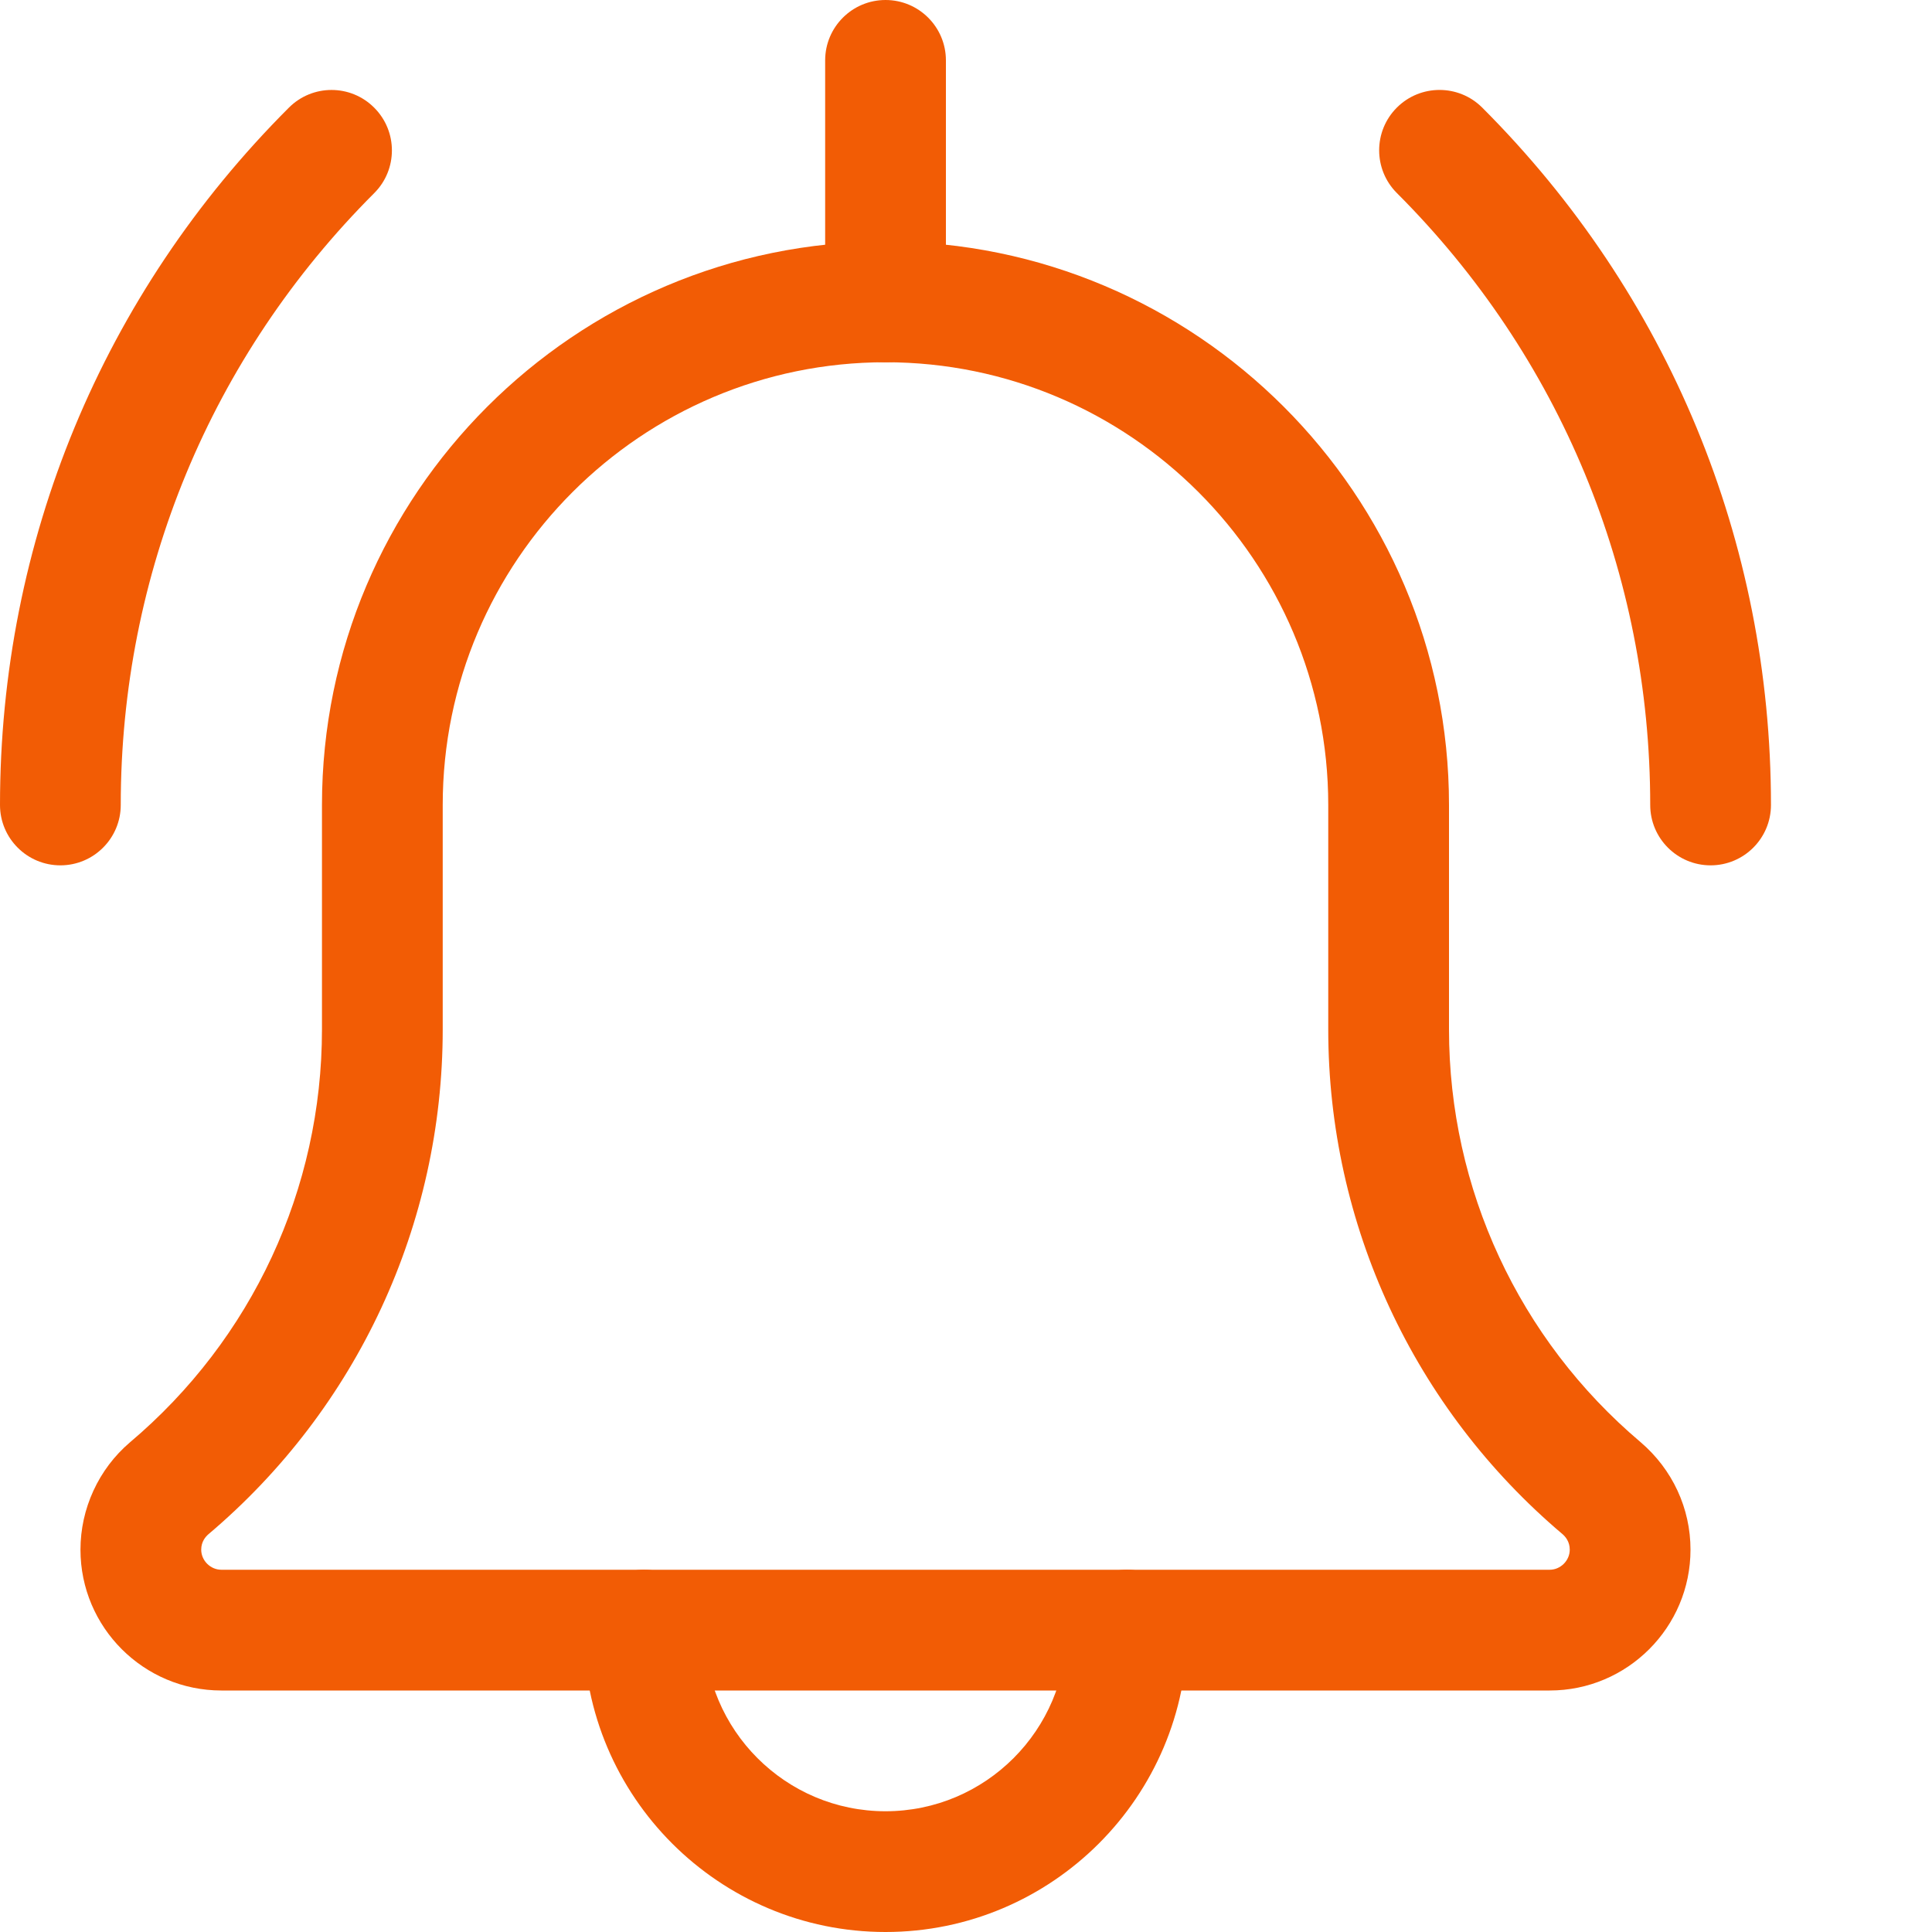
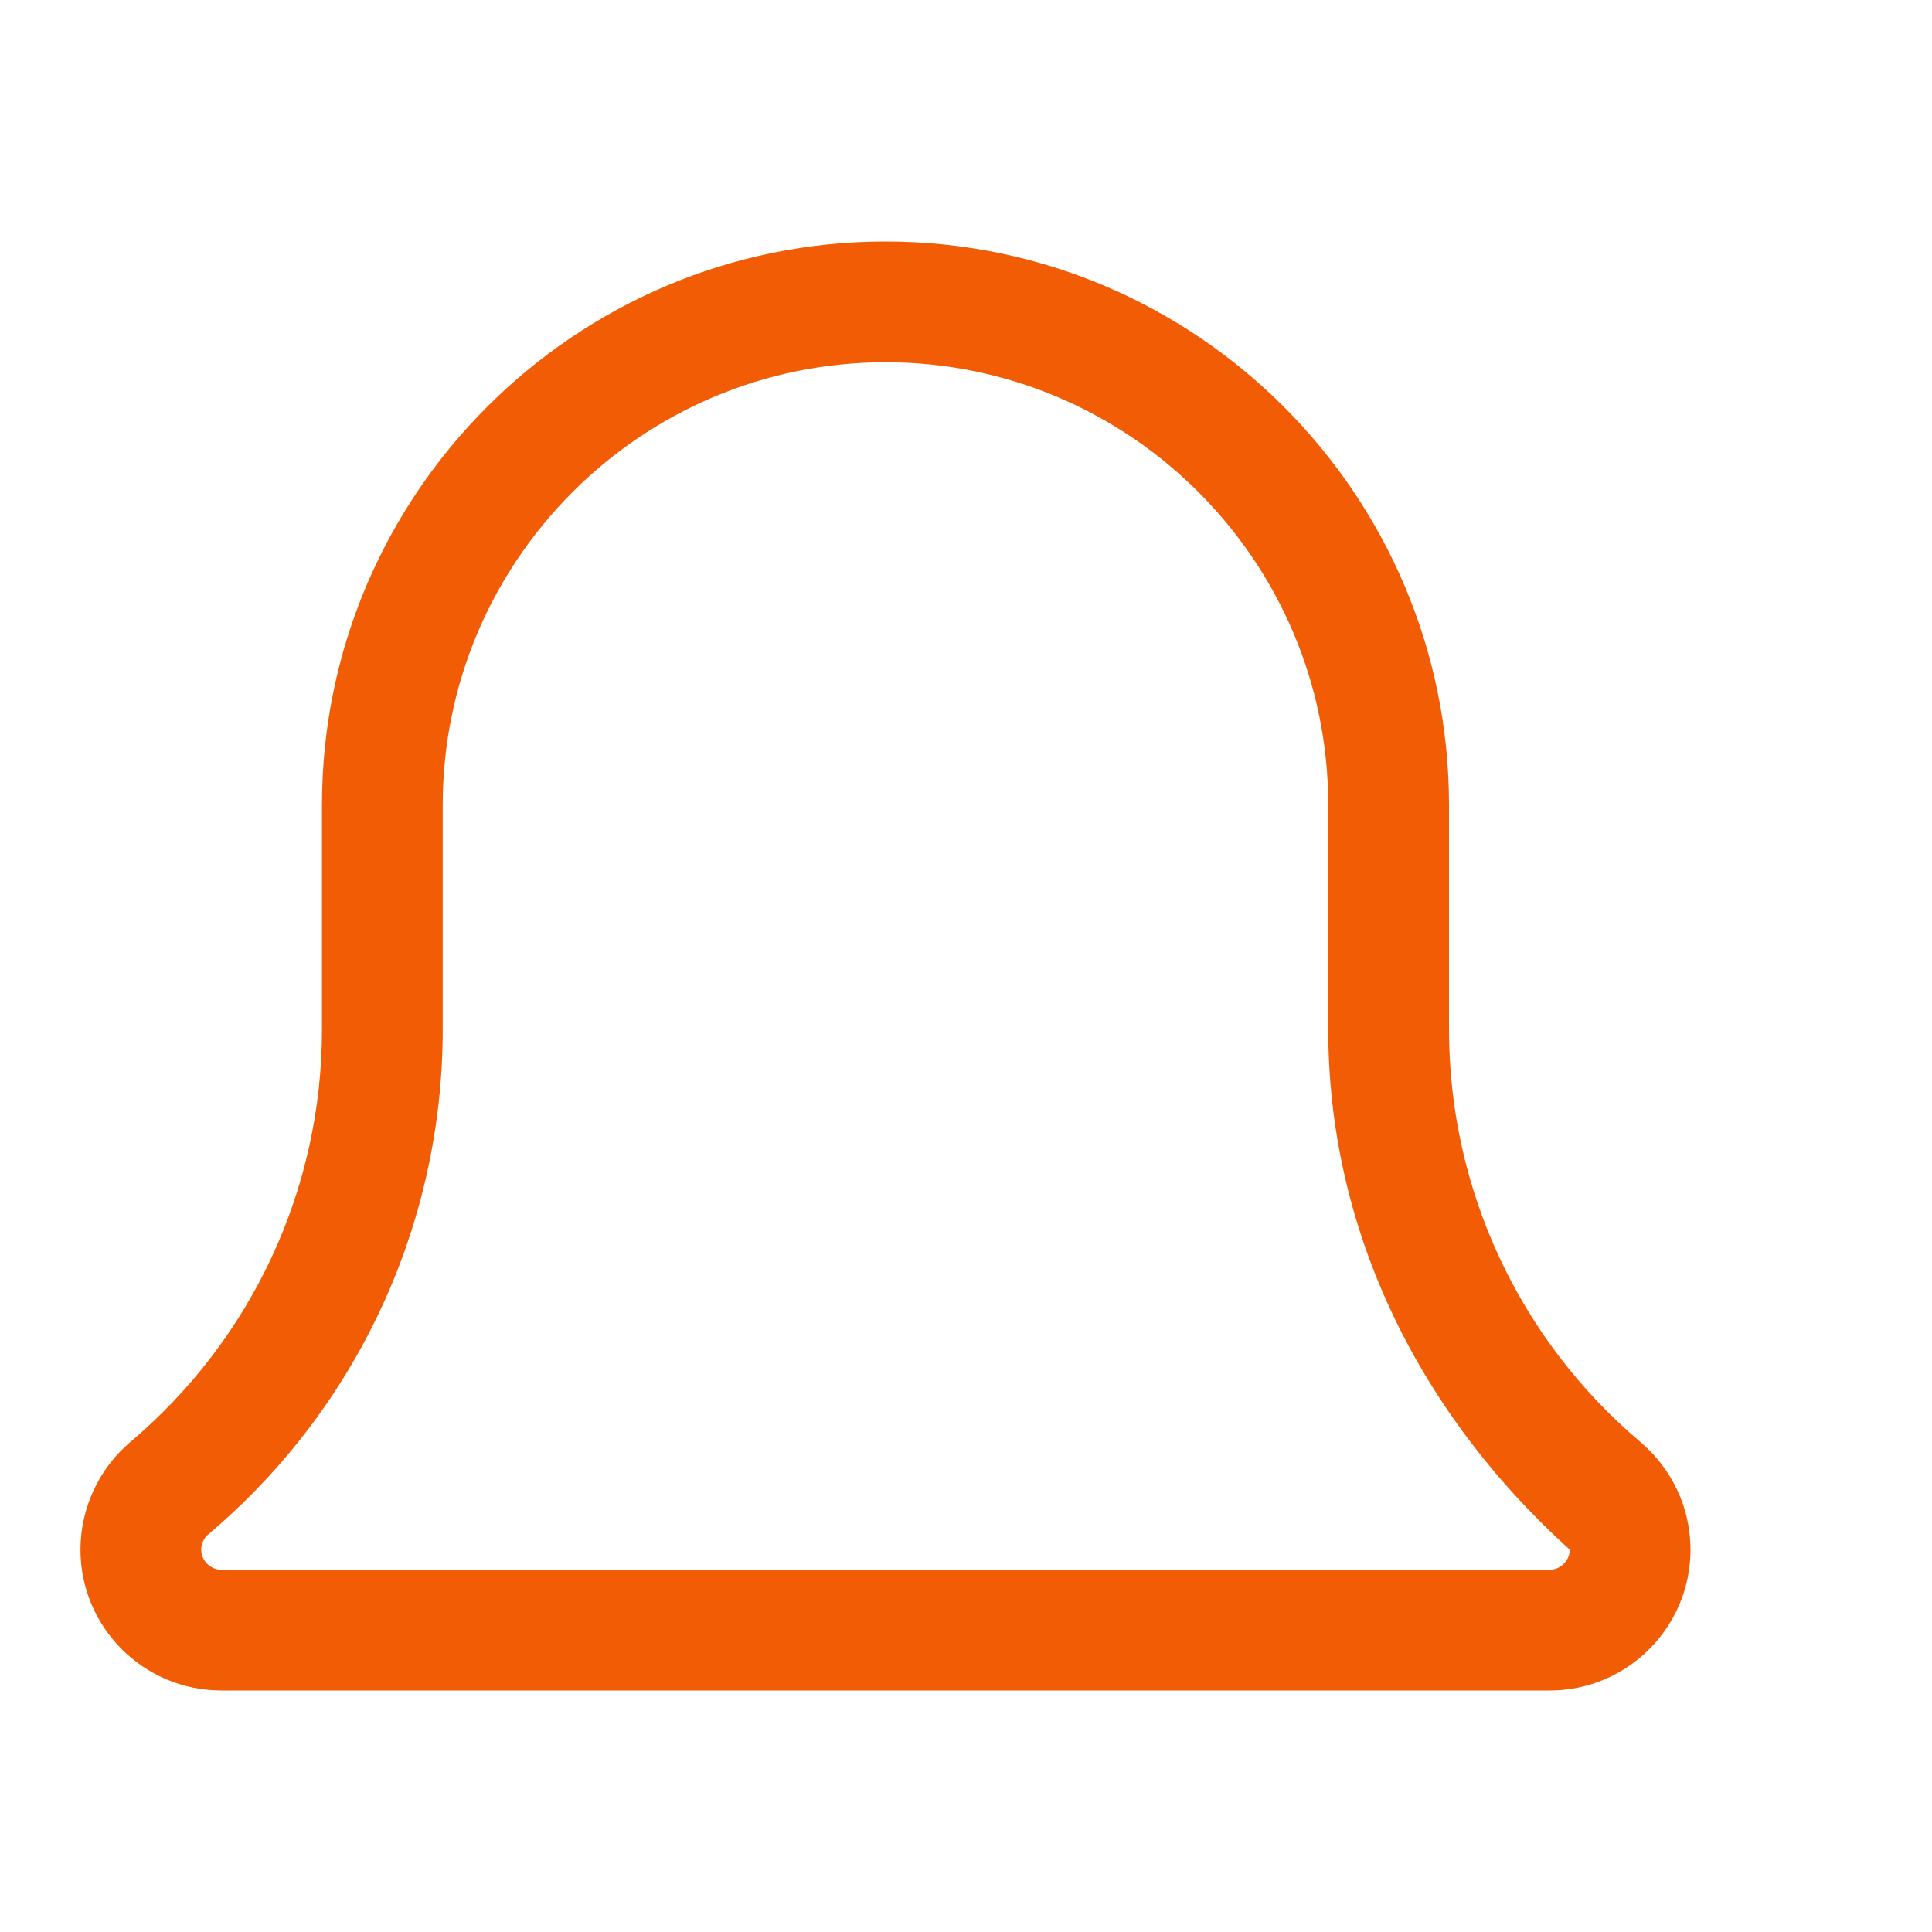
<svg xmlns="http://www.w3.org/2000/svg" width="20" height="20" viewBox="0 0 20 20" fill="none">
-   <path d="M17.708 8.958C17.363 8.958 17.083 8.678 17.083 8.333C17.083 5.94 16.152 3.69 14.46 1.998C14.216 1.754 14.216 1.358 14.46 1.114C14.704 0.87 15.1 0.87 15.344 1.114C17.272 3.042 18.333 5.606 18.333 8.333C18.333 8.678 18.053 8.958 17.708 8.958ZM0.625 8.958C0.28 8.958 0 8.678 0 8.333C0 5.606 1.062 3.042 2.99 1.115C3.234 0.87 3.63 0.87 3.874 1.115C4.118 1.359 4.118 1.755 3.874 1.999C2.182 3.69 1.25 5.94 1.25 8.333C1.25 8.678 0.97 8.958 0.625 8.958ZM9.167 20C7.443 20 6.042 18.598 6.042 16.875C6.042 16.53 6.322 16.25 6.667 16.25C7.012 16.25 7.292 16.53 7.292 16.875C7.292 17.909 8.132 18.75 9.167 18.75C10.201 18.75 11.042 17.909 11.042 16.875C11.042 16.53 11.322 16.25 11.667 16.25C12.012 16.25 12.292 16.53 12.292 16.875C12.292 18.598 10.89 20 9.167 20Z" fill="#F25C05" />
-   <path d="M16.042 17.5H2.292C1.487 17.5 0.833 16.846 0.833 16.042C0.833 15.831 0.879 15.623 0.967 15.432C1.055 15.24 1.183 15.07 1.343 14.933C2.611 13.863 3.333 12.306 3.333 10.657V8.333C3.333 5.117 5.95 2.5 9.167 2.5C12.383 2.5 15 5.117 15 8.333V10.657C15 12.306 15.723 13.863 16.982 14.928C17.314 15.211 17.5 15.615 17.5 16.042C17.5 16.846 16.846 17.5 16.042 17.5ZM9.167 3.75C6.639 3.75 4.583 5.806 4.583 8.333V10.657C4.583 12.674 3.699 14.579 2.158 15.882C2.129 15.907 2.083 15.958 2.083 16.042C2.083 16.155 2.178 16.25 2.292 16.25H16.042C16.155 16.25 16.25 16.155 16.25 16.042C16.25 15.958 16.204 15.907 16.177 15.883C14.634 14.579 13.75 12.674 13.75 10.657V8.333C13.75 5.806 11.694 3.75 9.167 3.75Z" fill="#F25C05" />
-   <path d="M9.167 3.75C8.822 3.75 8.542 3.47 8.542 3.125V0.625C8.542 0.28 8.822 0 9.167 0C9.512 0 9.792 0.28 9.792 0.625V3.125C9.792 3.47 9.512 3.75 9.167 3.75Z" fill="#F25C05" />
+   <path d="M16.042 17.5H2.292C1.487 17.5 0.833 16.846 0.833 16.042C0.833 15.831 0.879 15.623 0.967 15.432C1.055 15.24 1.183 15.07 1.343 14.933C2.611 13.863 3.333 12.306 3.333 10.657V8.333C3.333 5.117 5.95 2.5 9.167 2.5C12.383 2.5 15 5.117 15 8.333V10.657C15 12.306 15.723 13.863 16.982 14.928C17.314 15.211 17.5 15.615 17.5 16.042C17.5 16.846 16.846 17.5 16.042 17.5ZM9.167 3.75C6.639 3.75 4.583 5.806 4.583 8.333V10.657C4.583 12.674 3.699 14.579 2.158 15.882C2.129 15.907 2.083 15.958 2.083 16.042C2.083 16.155 2.178 16.25 2.292 16.25H16.042C16.155 16.25 16.25 16.155 16.25 16.042C14.634 14.579 13.75 12.674 13.75 10.657V8.333C13.75 5.806 11.694 3.75 9.167 3.75Z" fill="#F25C05" />
</svg>